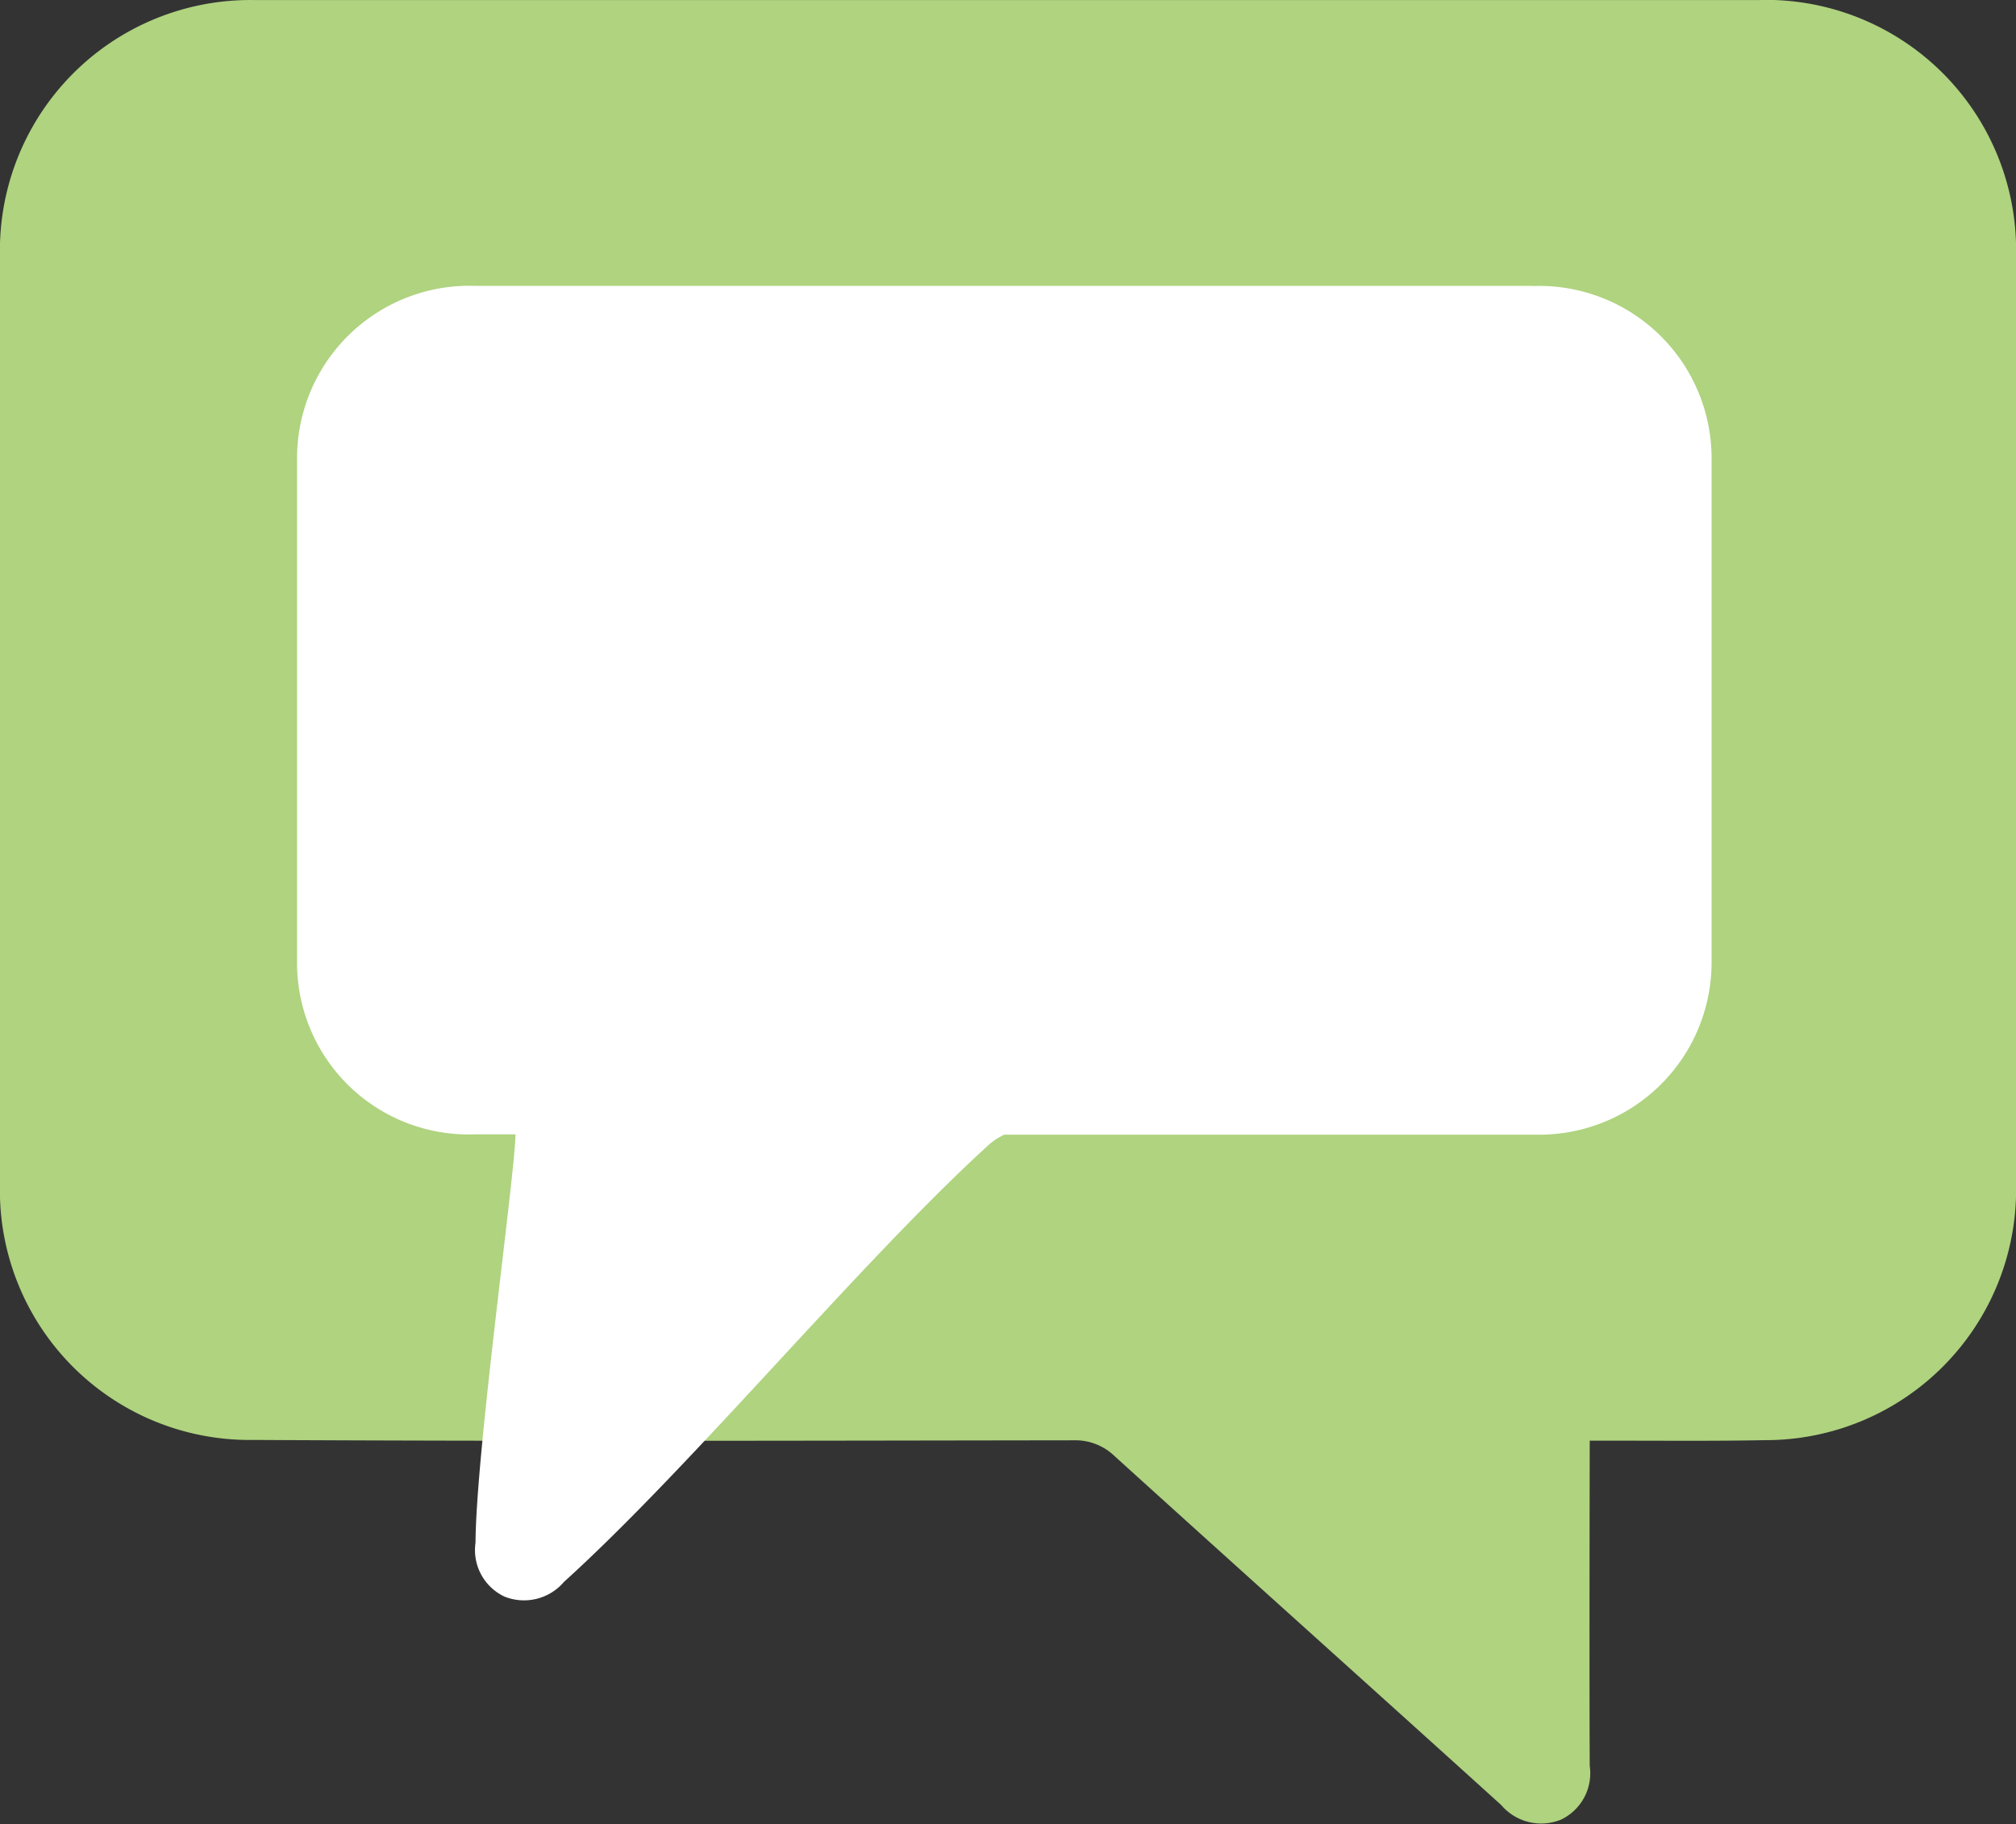
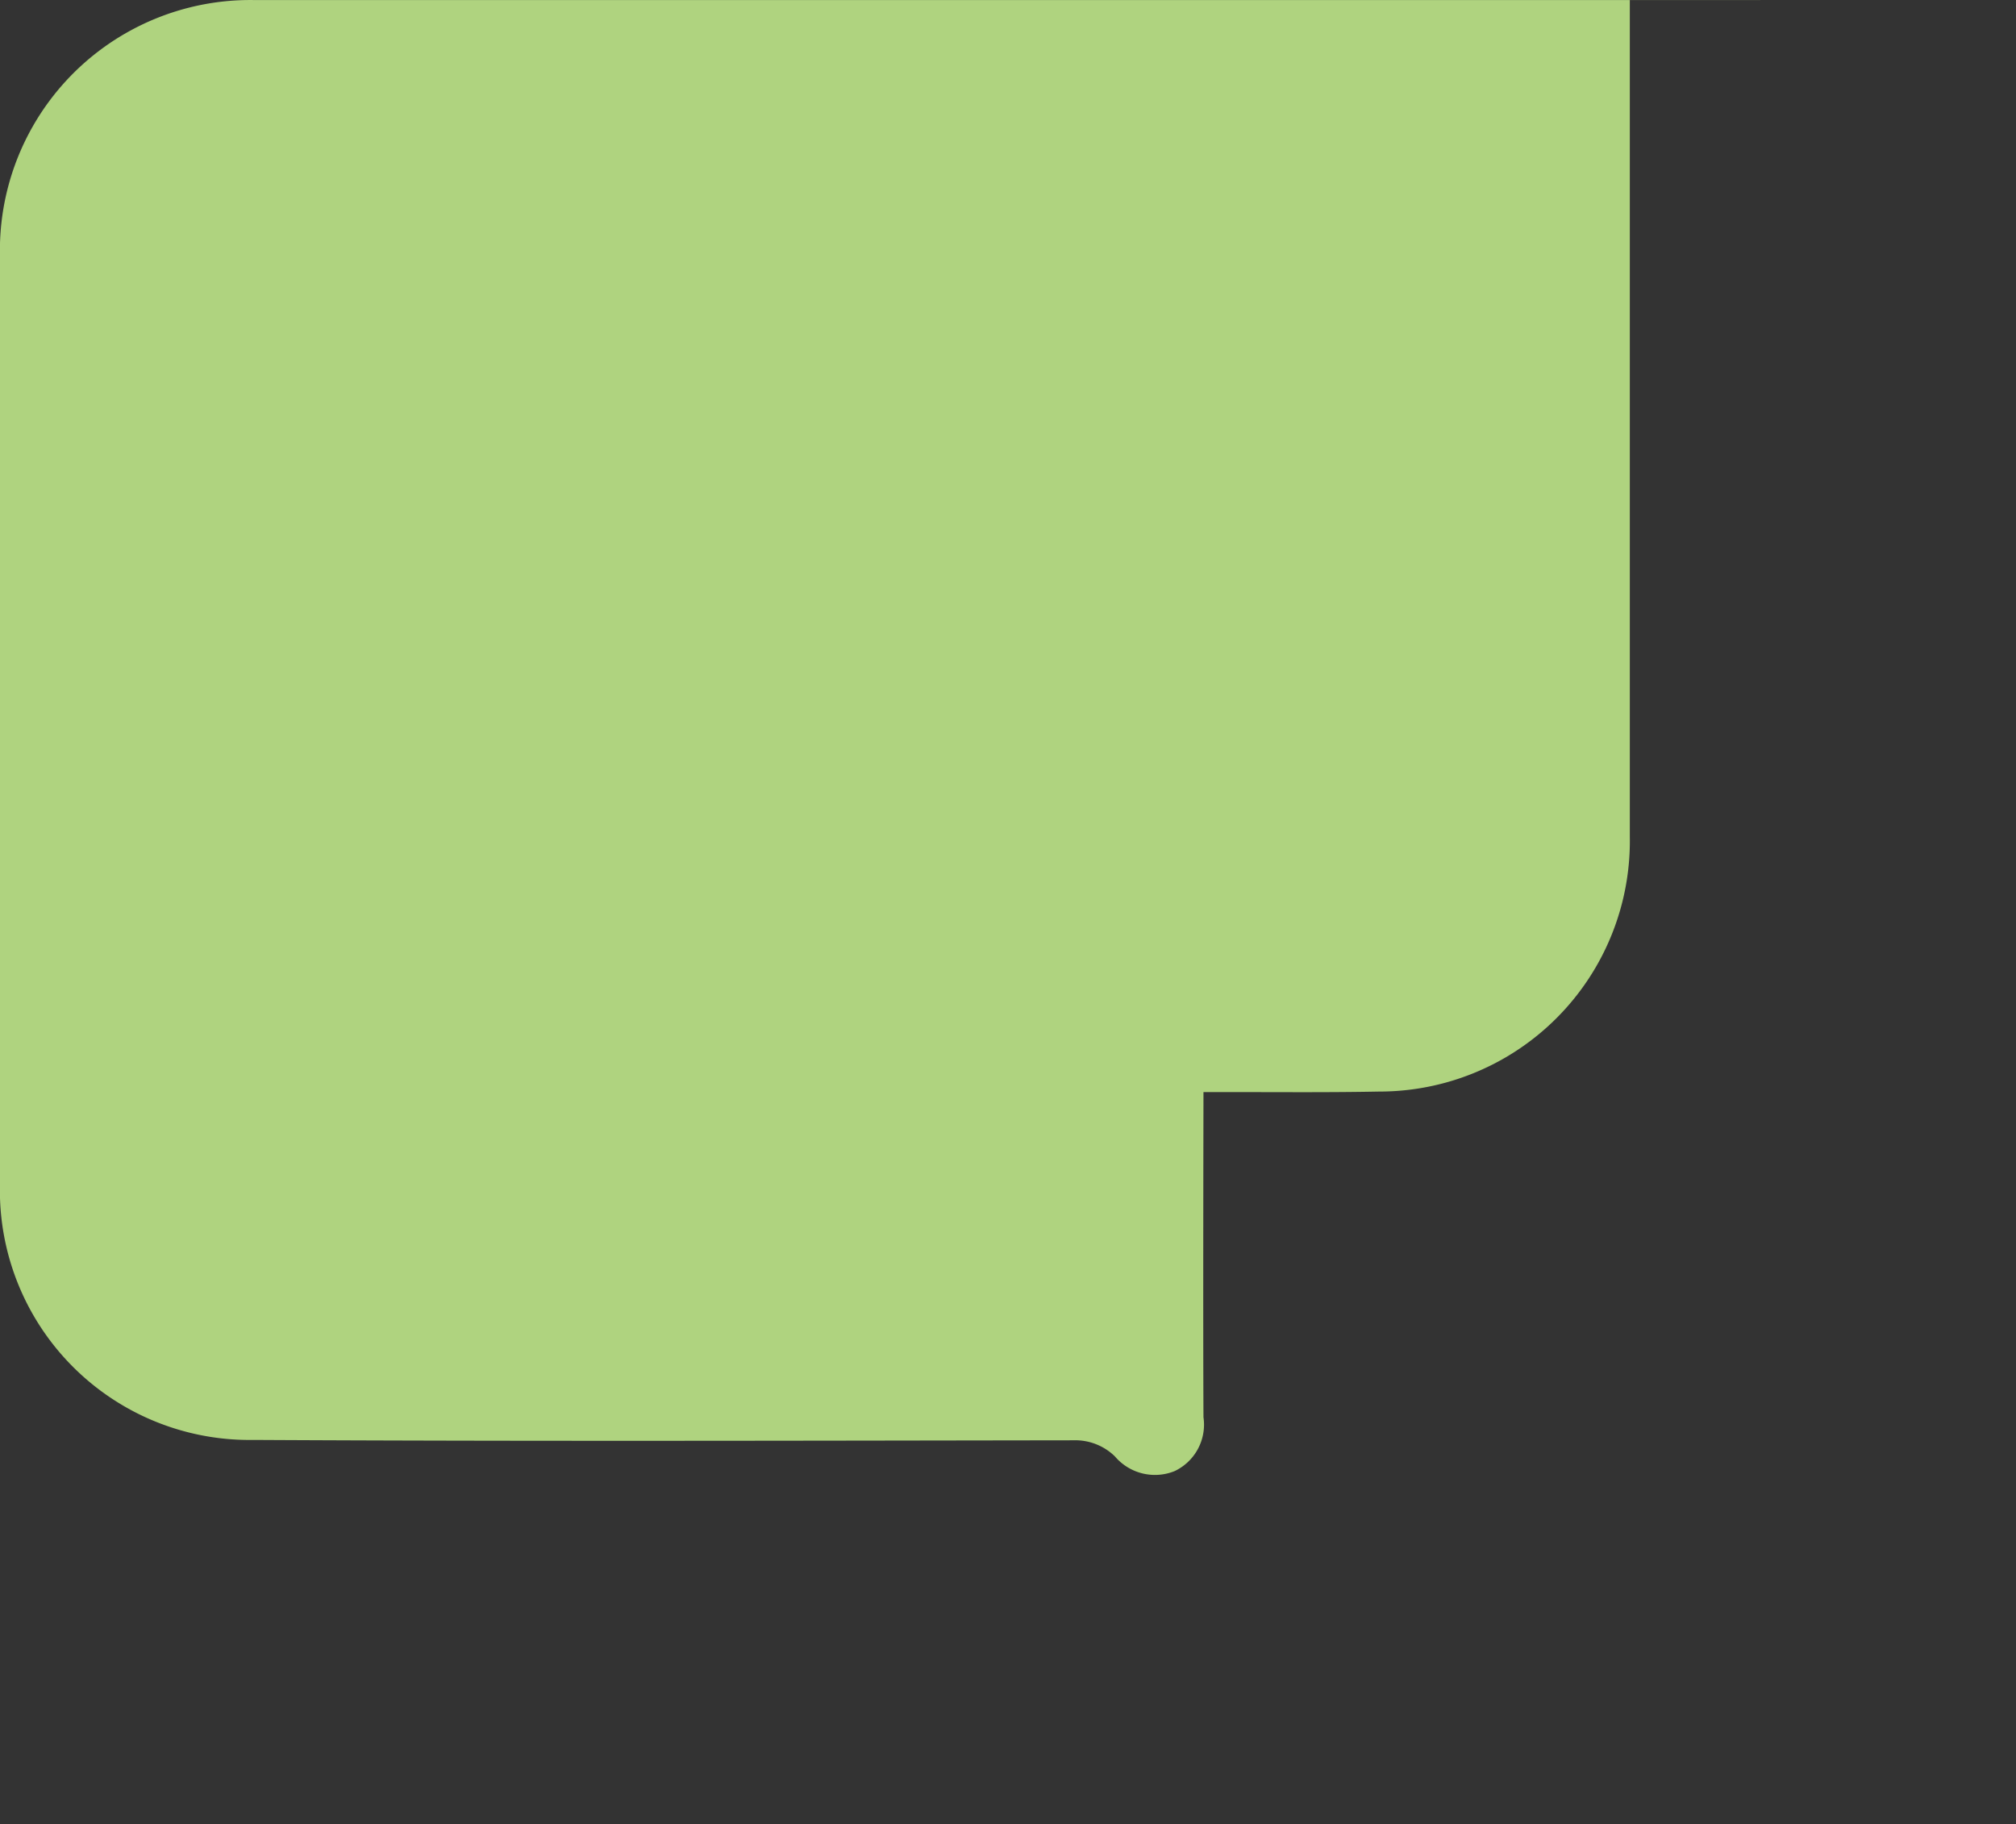
<svg xmlns="http://www.w3.org/2000/svg" width="27.464" height="24.852" viewBox="0 0 27.464 24.852">
  <rect x="0" y="0" width="27.464" height="24.852" fill="#333333" stroke="none" />
  <g transform="translate(-36 -3420.067)">
-     <path d="M23.982,51.212q-10.249,0-20.5,0A3.411,3.411,0,0,0,0,54.714q0,6.307,0,12.614a3.4,3.4,0,0,0,3.449,3.5c3.725.02,7.45.01,11.175.005a.772.772,0,0,1,.565.22c1.751,1.587,3.51,3.163,5.262,4.749a.715.715,0,0,0,.812.2.7.7,0,0,0,.394-.734c-.007-1.352,0-4.283,0-4.43h.379c.67,0,1.341.006,2.011-.007a3.413,3.413,0,0,0,3.418-3.472q0-6.339,0-12.678a3.41,3.41,0,0,0-3.481-3.471" transform="translate(36 3368.856)" fill="#afd37f" />
-     <path d="M42.989,76.391q-7.192,0-14.384,0a2.349,2.349,0,0,0-2.444,2.363c0,2.837,0,4,0,6.833a2.337,2.337,0,0,0,2.42,2.363h.555c0,.5-.537,4.314-.544,5.563a.7.7,0,0,0,.394.734.715.715,0,0,0,.811-.2c1.752-1.585,4.052-4.379,5.8-5.966a.857.857,0,0,1,.2-.127h.624l4.933,0h.266c.47,0,.941,0,1.411,0a2.348,2.348,0,0,0,2.4-2.343c0-2.852,0-4.024,0-6.876a2.349,2.349,0,0,0-2.443-2.342" transform="translate(13.886 3347.571)" fill="#fff" />
+     <path d="M23.982,51.212q-10.249,0-20.5,0A3.411,3.411,0,0,0,0,54.714q0,6.307,0,12.614a3.4,3.4,0,0,0,3.449,3.5c3.725.02,7.45.01,11.175.005a.772.772,0,0,1,.565.22a.715.715,0,0,0,.812.2.7.7,0,0,0,.394-.734c-.007-1.352,0-4.283,0-4.43h.379c.67,0,1.341.006,2.011-.007a3.413,3.413,0,0,0,3.418-3.472q0-6.339,0-12.678a3.41,3.41,0,0,0-3.481-3.471" transform="translate(36 3368.856)" fill="#afd37f" />
  </g>
</svg>